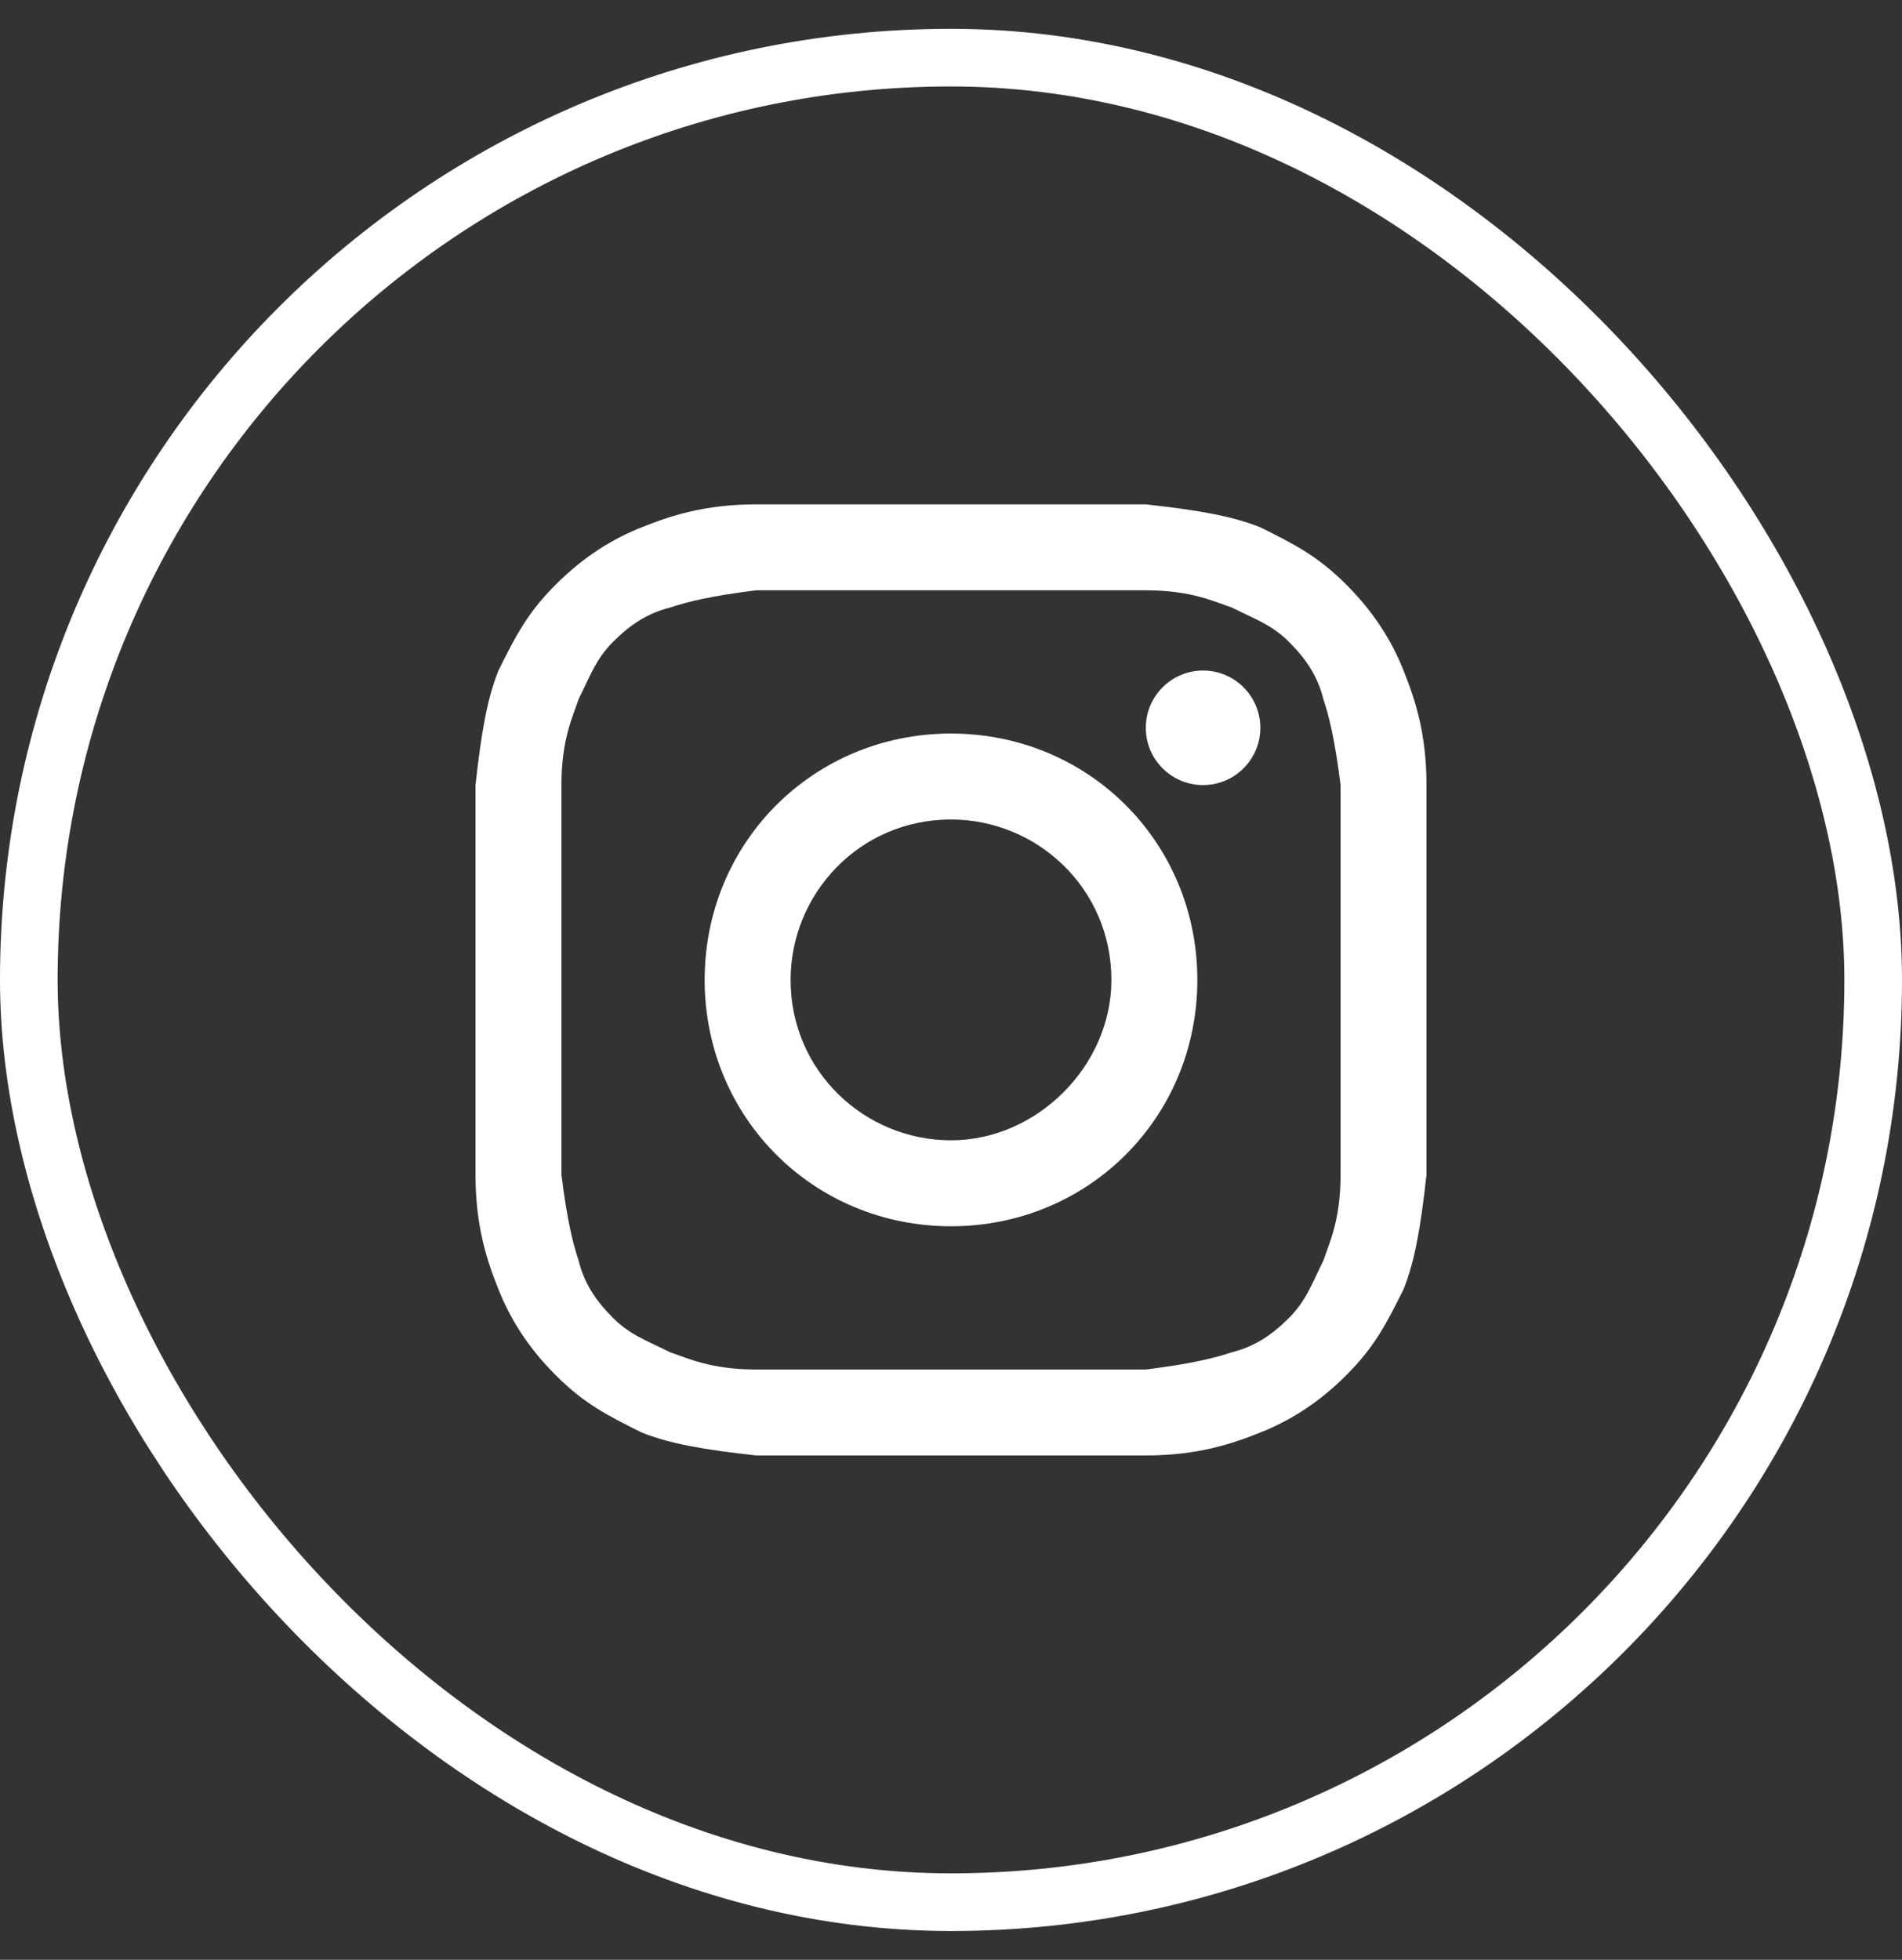
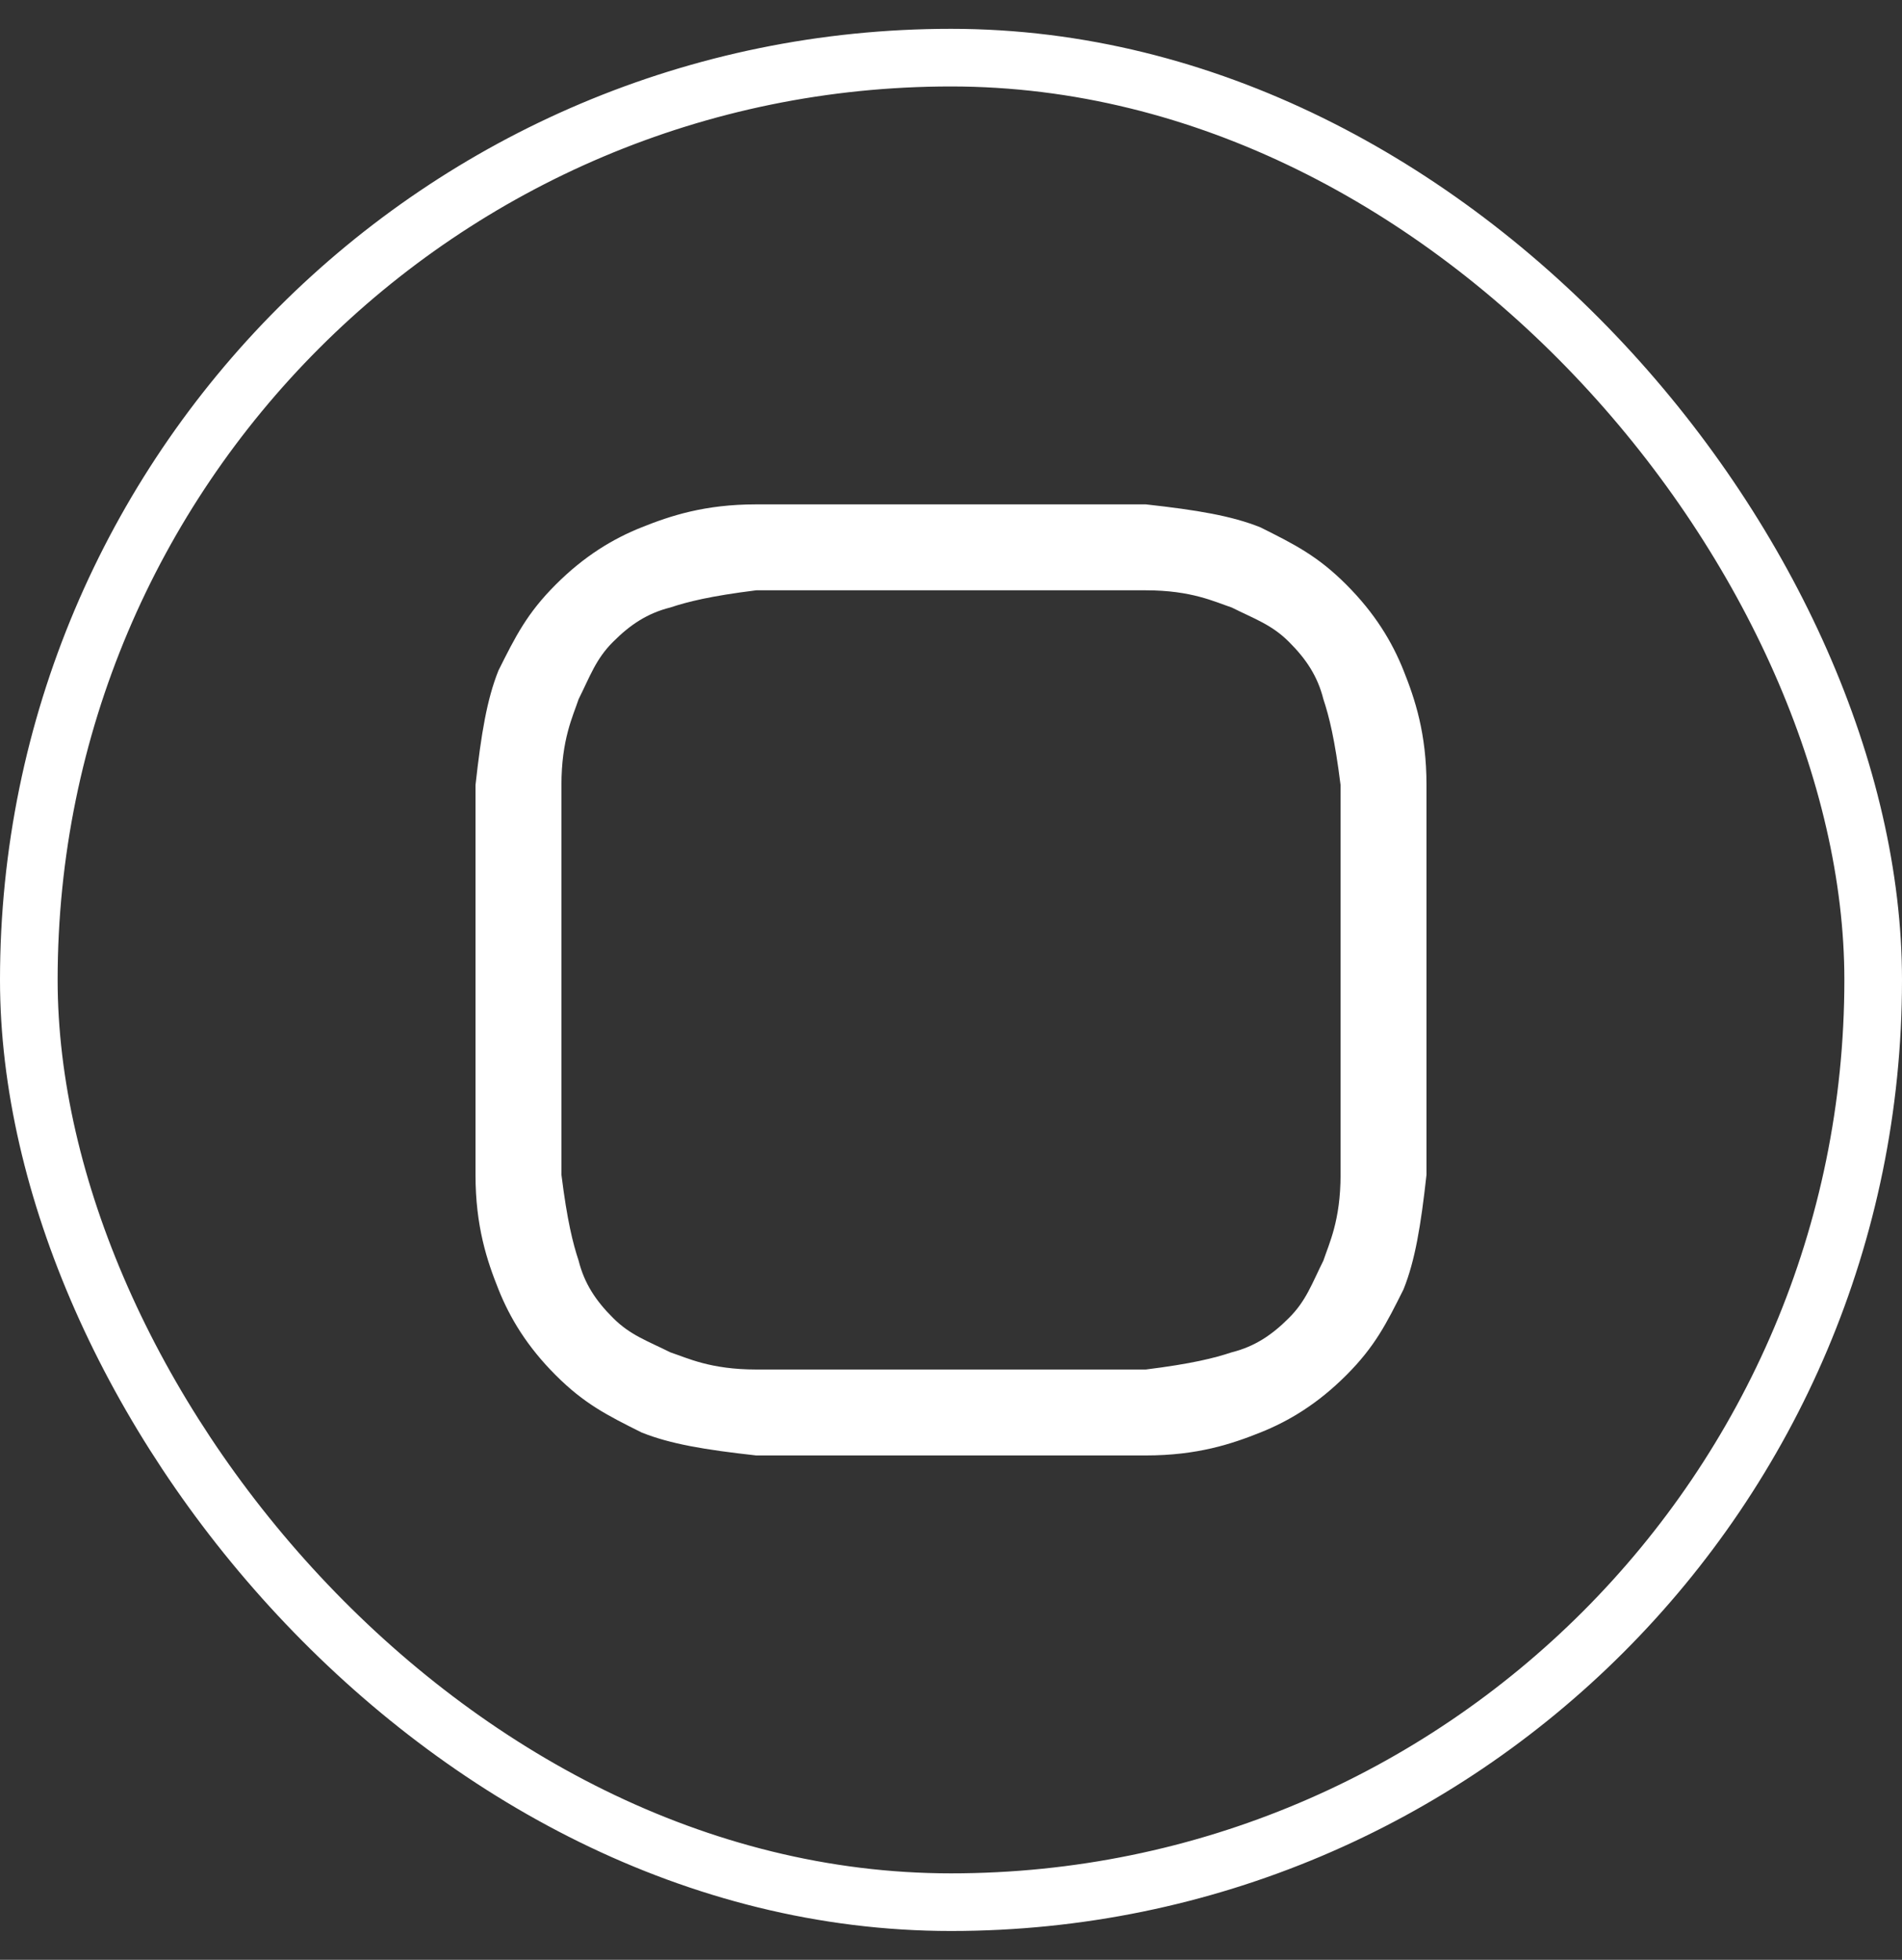
<svg xmlns="http://www.w3.org/2000/svg" width="33" height="34" viewBox="0 0 33 34" fill="none">
  <rect x="0" y="0" width="33" height="34" fill="#333333" stroke="none" />
  <rect x="0.5" y="1" width="32" height="32" rx="16" stroke="white" />
  <path d="M16.5 10.241C18.687 10.241 18.985 10.241 19.88 10.241C20.675 10.241 21.072 10.44 21.37 10.539C21.768 10.738 22.066 10.837 22.364 11.136C22.663 11.434 22.861 11.732 22.961 12.13C23.06 12.428 23.16 12.825 23.259 13.62C23.259 14.515 23.259 14.714 23.259 17C23.259 19.286 23.259 19.485 23.259 20.38C23.259 21.175 23.06 21.572 22.961 21.87C22.762 22.268 22.663 22.566 22.364 22.864C22.066 23.163 21.768 23.361 21.37 23.461C21.072 23.56 20.675 23.66 19.88 23.759C18.985 23.759 18.786 23.759 16.5 23.759C14.214 23.759 14.015 23.759 13.12 23.759C12.325 23.759 11.928 23.56 11.63 23.461C11.232 23.262 10.934 23.163 10.636 22.864C10.337 22.566 10.139 22.268 10.039 21.87C9.94 21.572 9.84 21.175 9.741 20.38C9.741 19.485 9.741 19.286 9.741 17C9.741 14.714 9.741 14.515 9.741 13.62C9.741 12.825 9.94 12.428 10.039 12.13C10.238 11.732 10.337 11.434 10.636 11.136C10.934 10.837 11.232 10.639 11.63 10.539C11.928 10.44 12.325 10.34 13.12 10.241C14.015 10.241 14.313 10.241 16.5 10.241ZM16.5 8.75C14.214 8.75 14.015 8.75 13.12 8.75C12.226 8.75 11.63 8.949 11.133 9.148C10.636 9.346 10.139 9.645 9.642 10.142C9.145 10.639 8.946 11.036 8.648 11.633C8.449 12.13 8.349 12.726 8.25 13.62C8.25 14.515 8.25 14.813 8.25 17C8.25 19.286 8.25 19.485 8.25 20.38C8.25 21.274 8.449 21.87 8.648 22.367C8.846 22.864 9.145 23.361 9.642 23.858C10.139 24.355 10.536 24.554 11.133 24.852C11.63 25.051 12.226 25.151 13.12 25.25C14.015 25.25 14.313 25.25 16.5 25.25C18.687 25.25 18.985 25.25 19.88 25.25C20.774 25.25 21.37 25.051 21.867 24.852C22.364 24.654 22.861 24.355 23.358 23.858C23.855 23.361 24.054 22.964 24.352 22.367C24.551 21.87 24.651 21.274 24.75 20.38C24.75 19.485 24.75 19.187 24.75 17C24.75 14.813 24.75 14.515 24.75 13.62C24.75 12.726 24.551 12.13 24.352 11.633C24.154 11.136 23.855 10.639 23.358 10.142C22.861 9.645 22.464 9.446 21.867 9.148C21.37 8.949 20.774 8.849 19.88 8.75C18.985 8.75 18.786 8.75 16.5 8.75Z" fill="white" />
-   <path d="M16.5 12.726C14.114 12.726 12.226 14.614 12.226 17C12.226 19.386 14.114 21.274 16.5 21.274C18.886 21.274 20.774 19.386 20.774 17C20.774 14.614 18.886 12.726 16.5 12.726ZM16.5 19.783C15.009 19.783 13.717 18.59 13.717 17C13.717 15.509 14.91 14.217 16.5 14.217C17.991 14.217 19.283 15.41 19.283 17C19.283 18.491 17.991 19.783 16.5 19.783Z" fill="white" />
-   <path d="M20.873 13.62C21.422 13.62 21.867 13.175 21.867 12.627C21.867 12.078 21.422 11.633 20.873 11.633C20.325 11.633 19.88 12.078 19.88 12.627C19.88 13.175 20.325 13.62 20.873 13.62Z" fill="white" />
</svg>